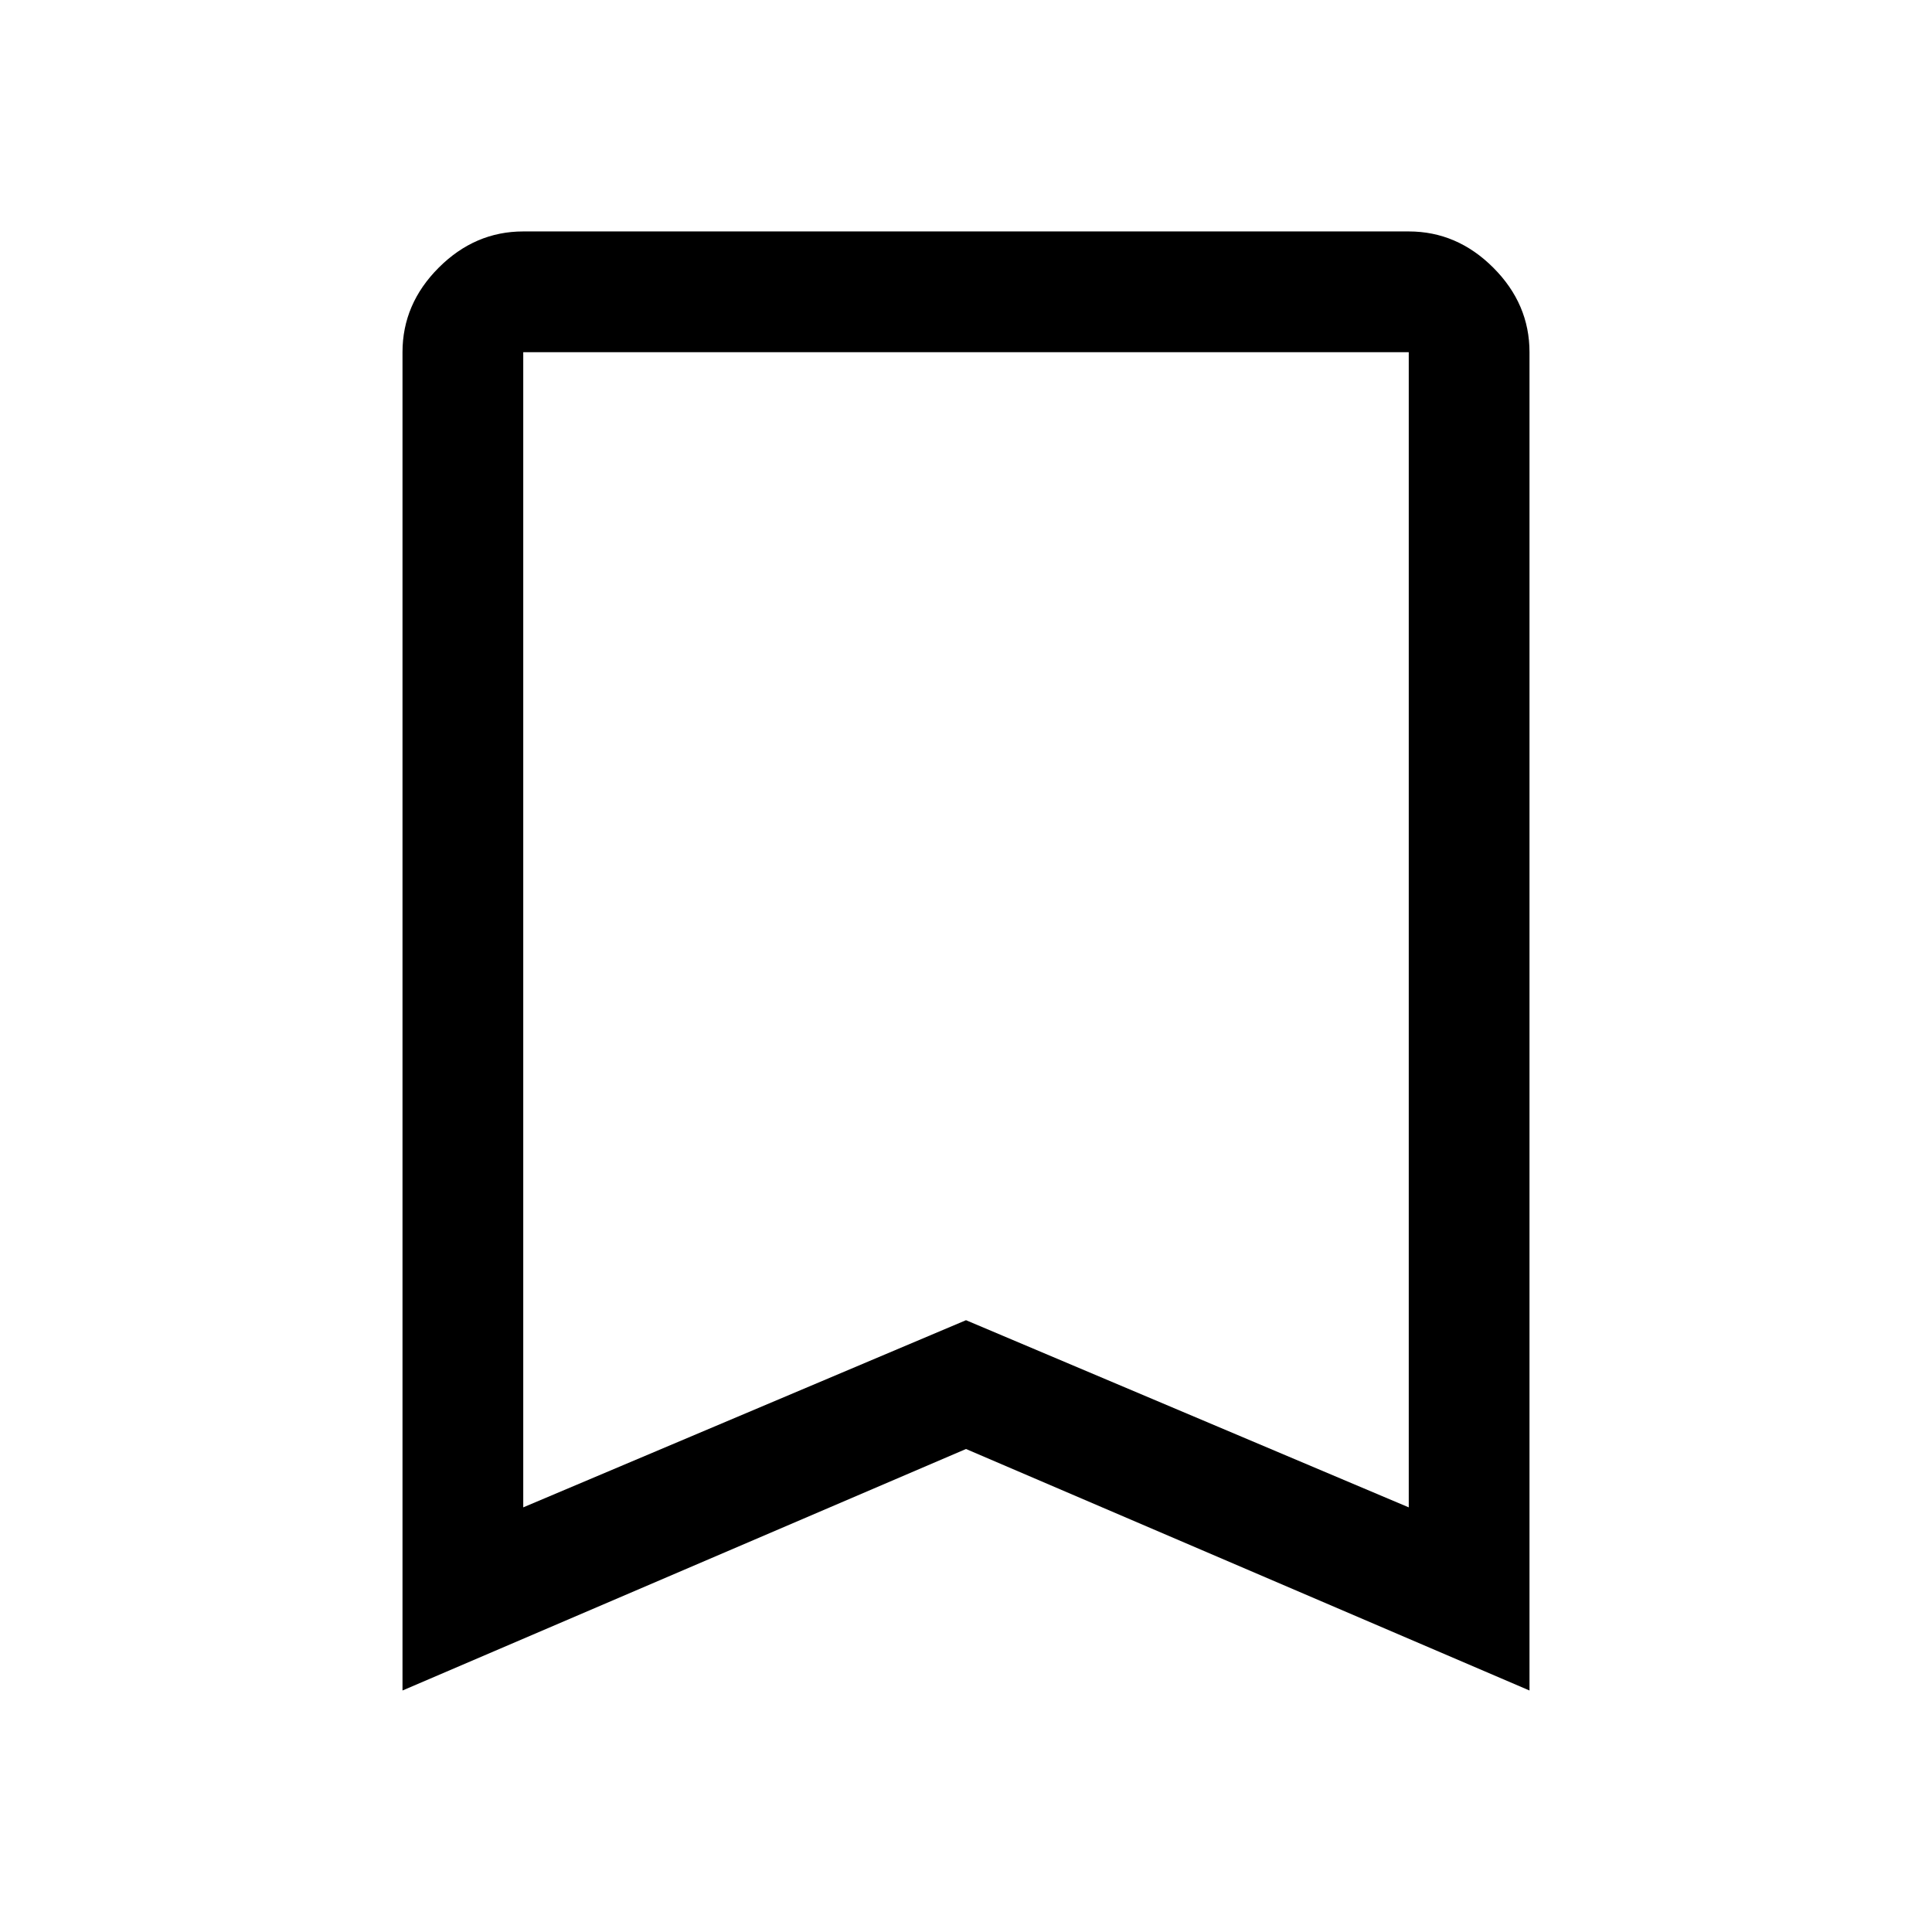
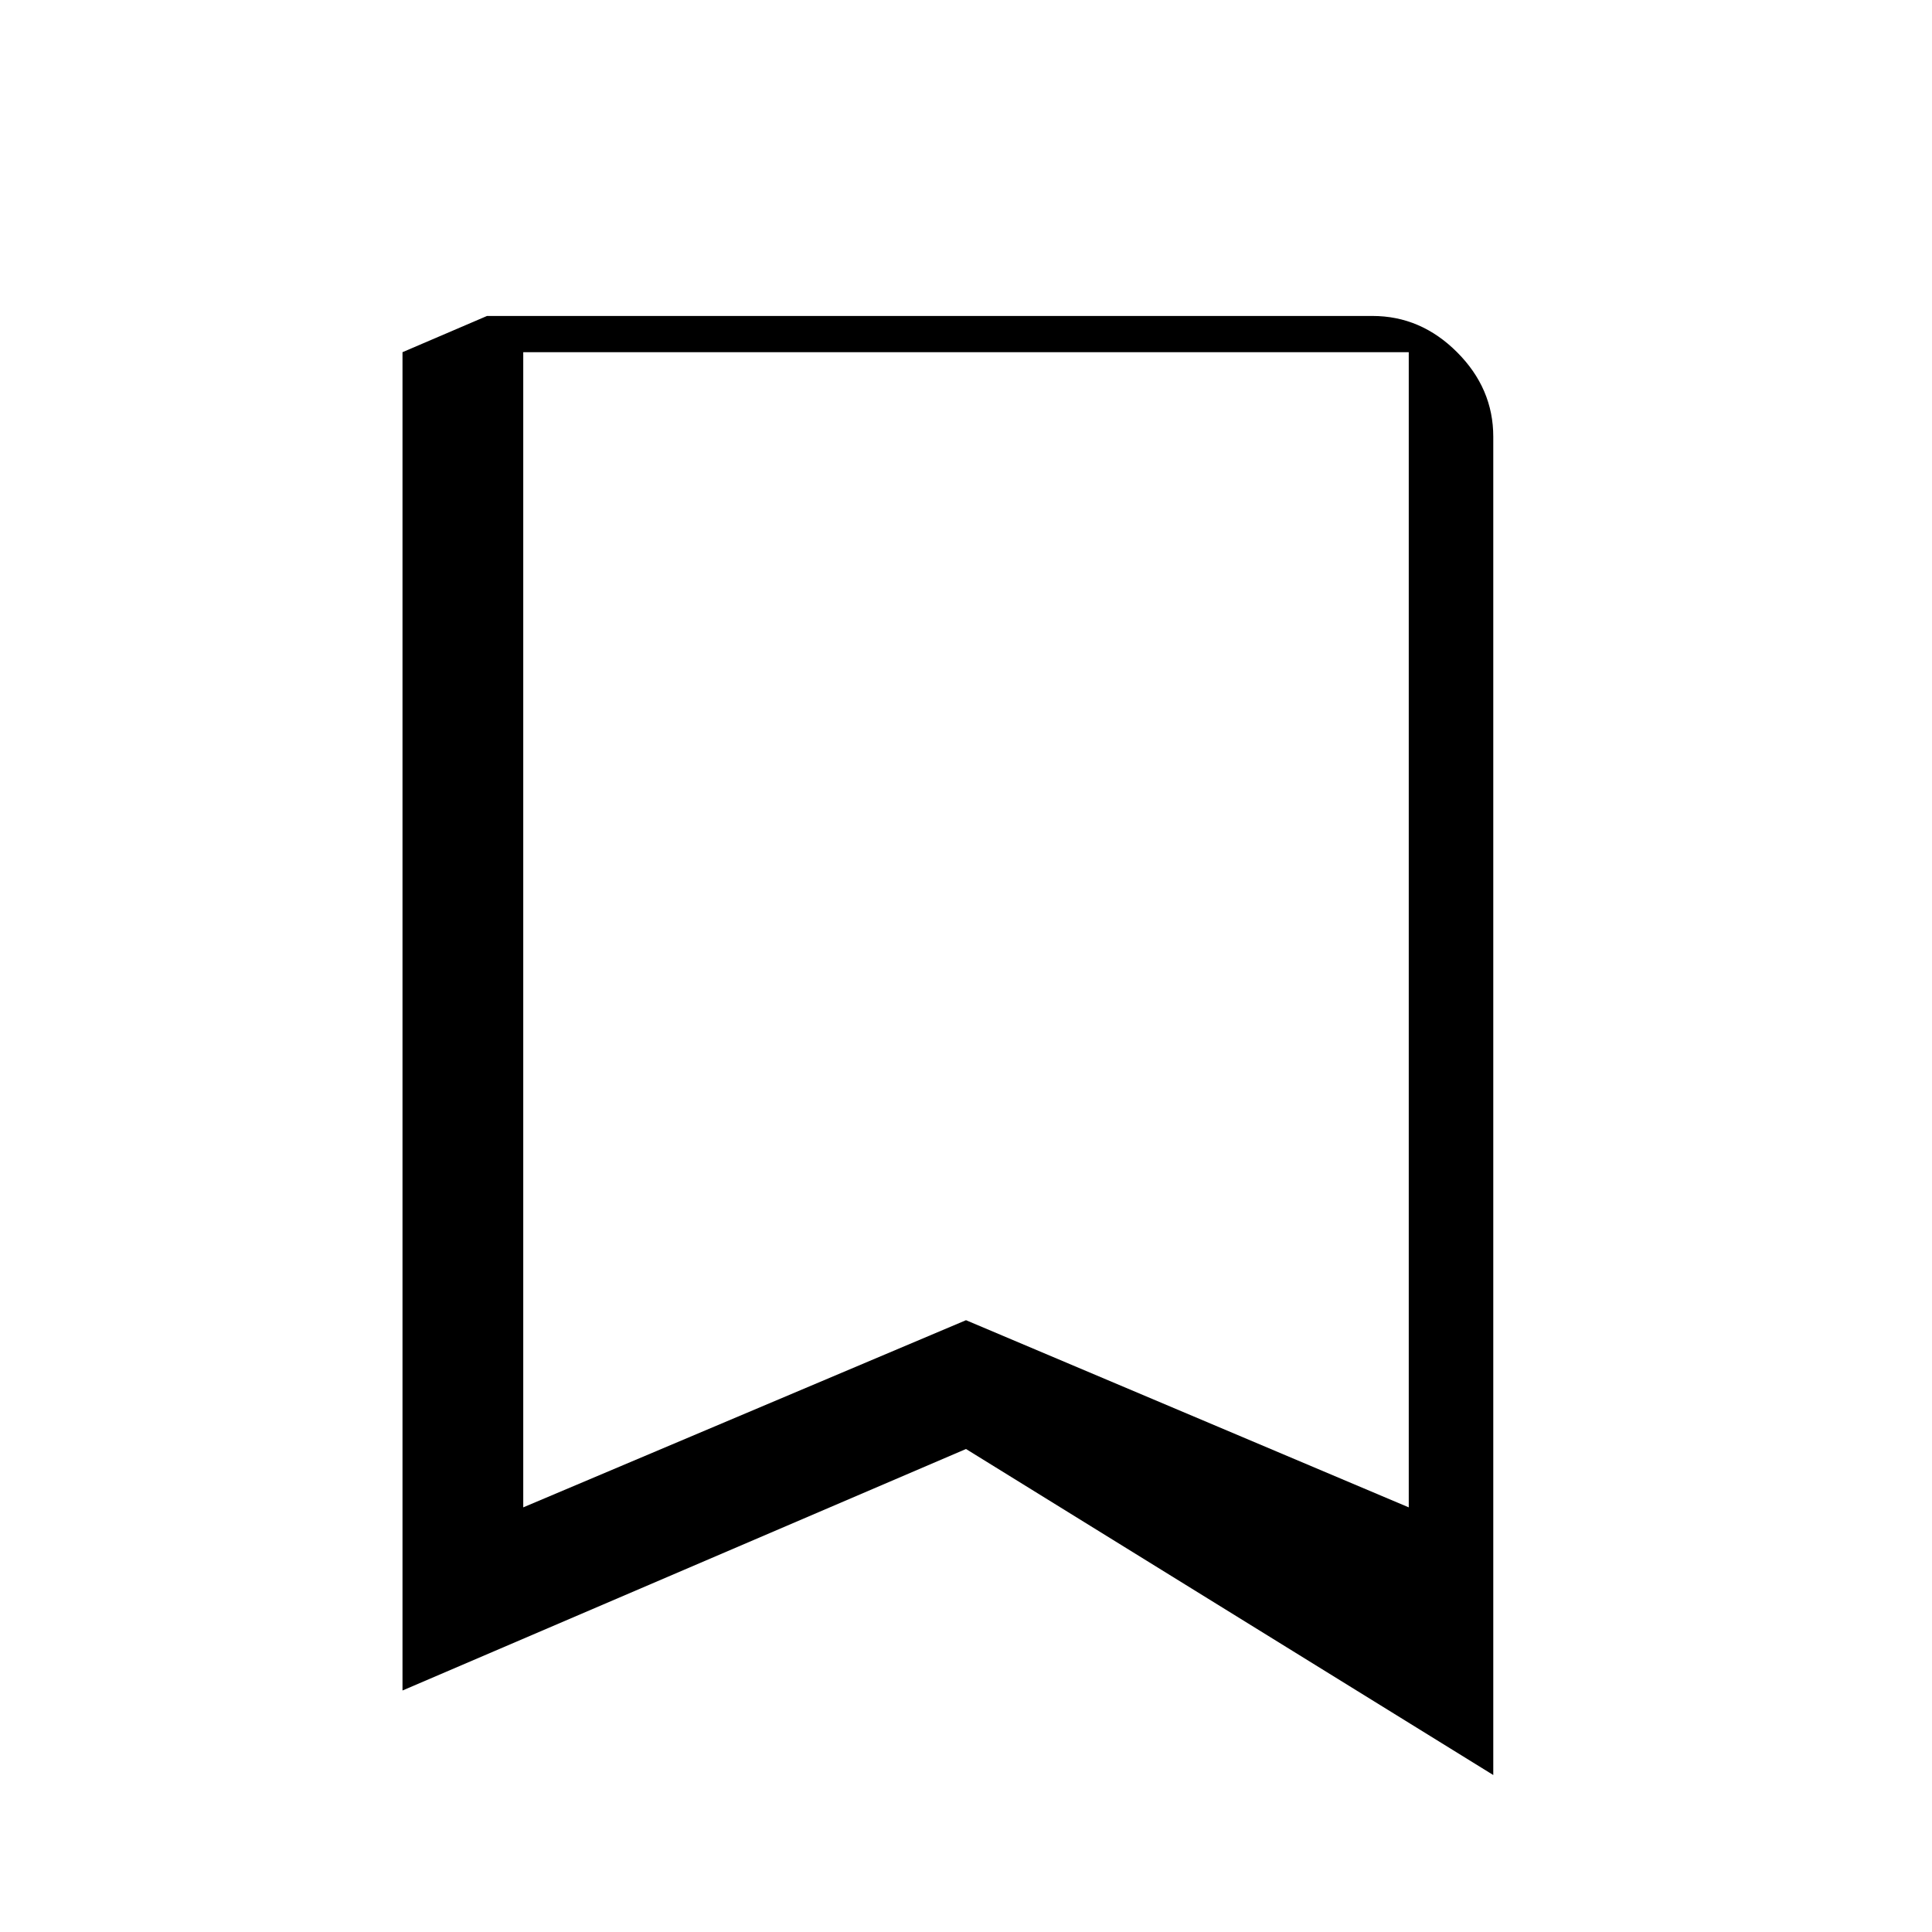
<svg xmlns="http://www.w3.org/2000/svg" height="48" viewBox="0 96 960 960" width="48">
-   <path d="M200 936V271q0-24 18-42t42-18h440q24 0 42 18t18 42v665L480 816 200 936Zm60-91 220-93 220 93V271H260v574Zm0-574h440-440Z" />
+   <path d="M200 936V271t42-18h440q24 0 42 18t18 42v665L480 816 200 936Zm60-91 220-93 220 93V271H260v574Zm0-574h440-440Z" />
</svg>